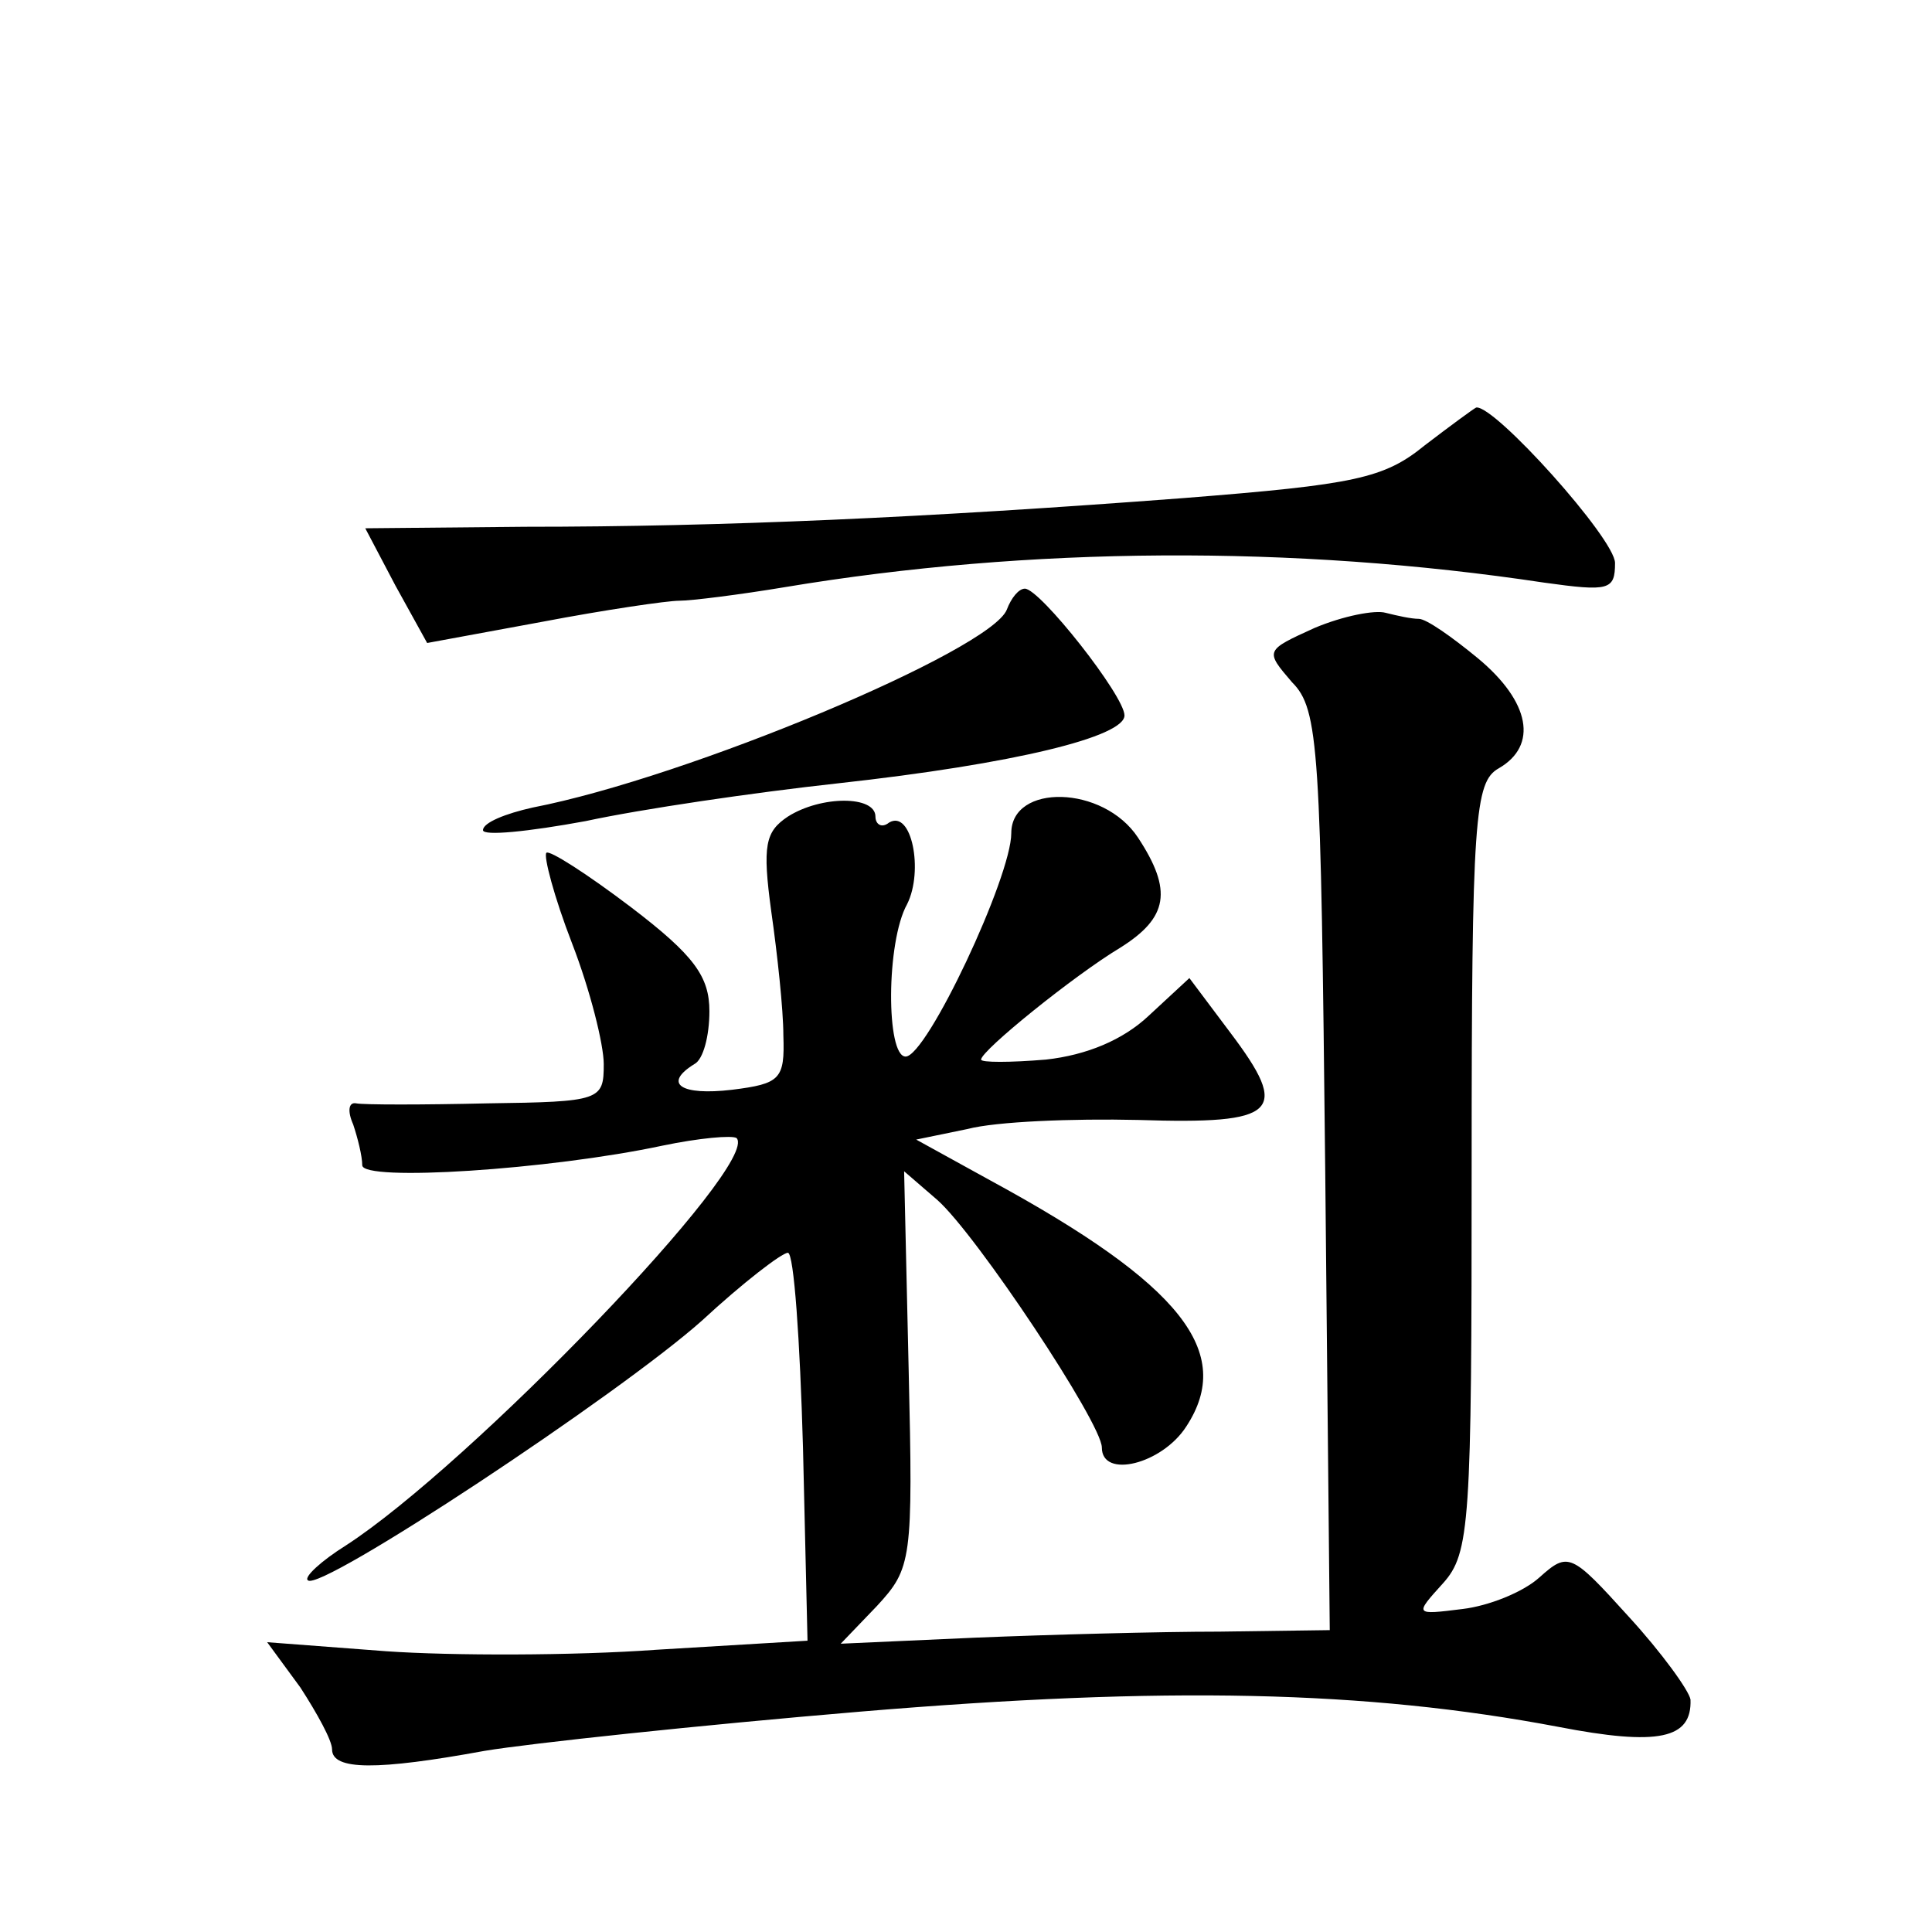
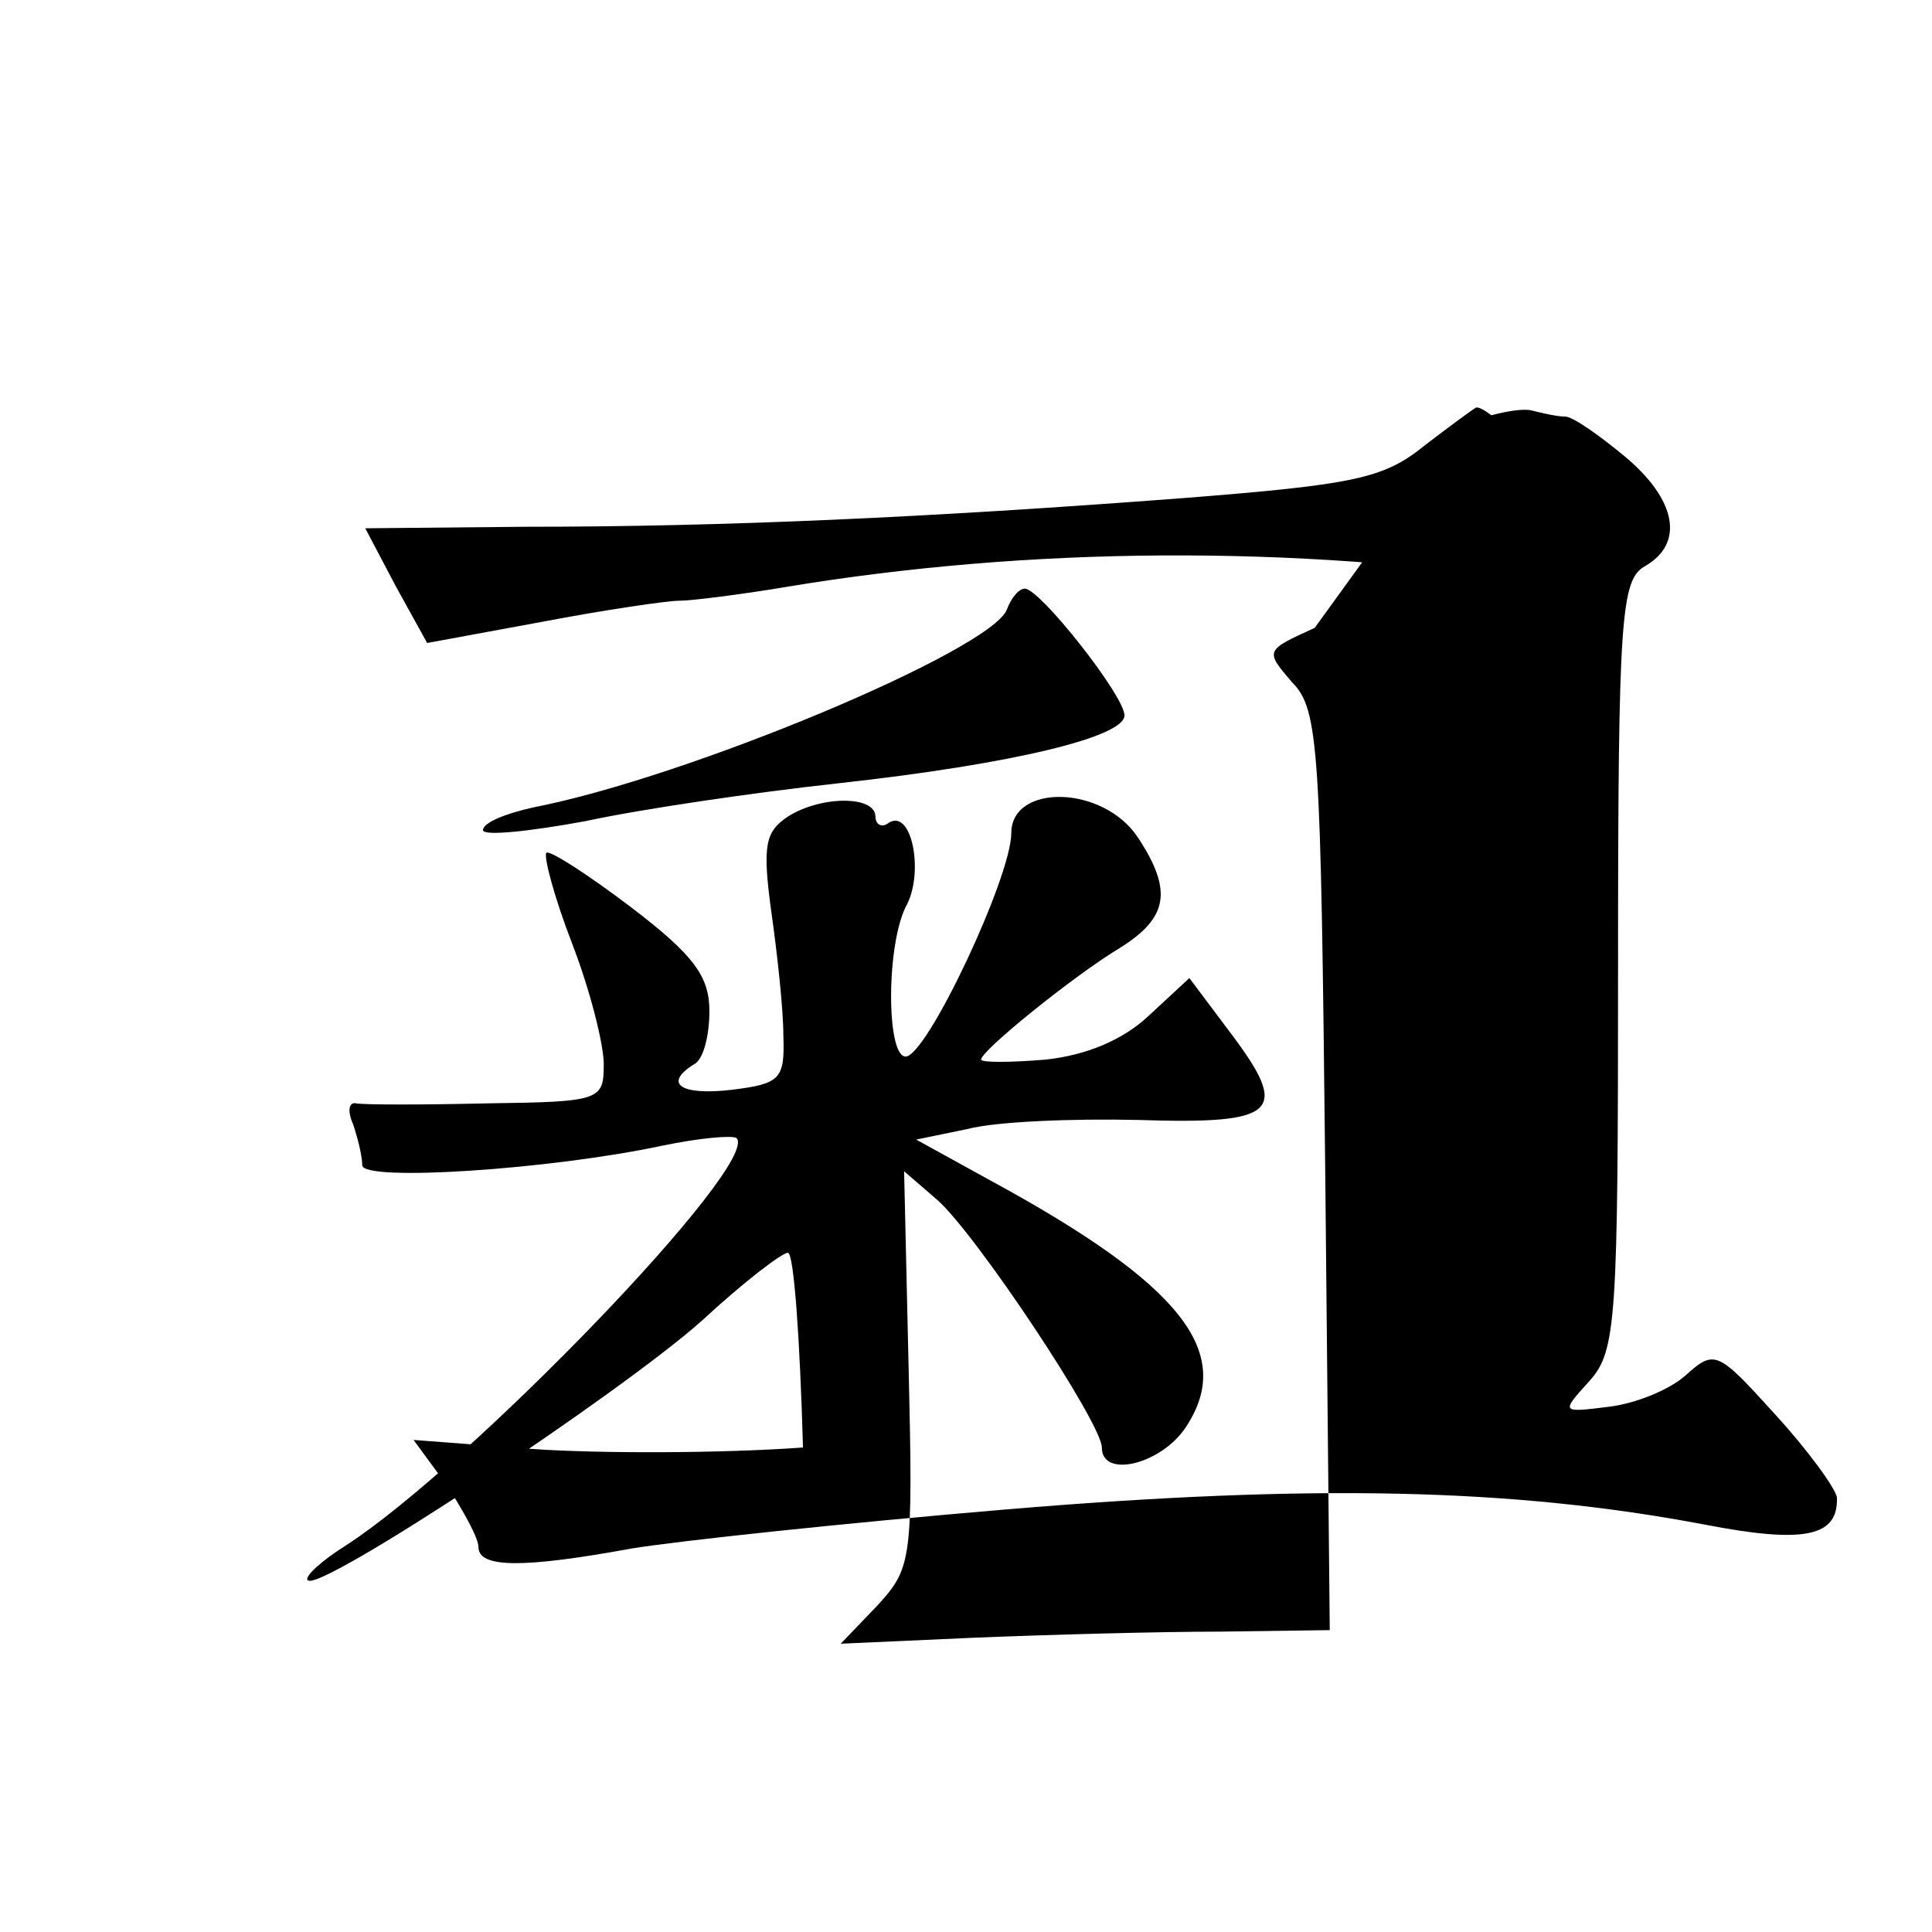
<svg xmlns="http://www.w3.org/2000/svg" version="1.0" width="128pt" height="128pt" viewBox="0 0 128 128" preserveAspectRatio="xMidYMid meet">
  <g transform="translate(0,128) scale(0.1,-0.1)" fill="#0" stroke="none">
-     <path d="M944 985 c-27 -22 -46 -26 -160 -35 -171 -13 -305 -19 -436 -19 l-106 -1 20 -38 21 -38 76 14 c42 8 83 14 91 14 8 0 40 4 70 9 162 27 337 28 503 3 43 -6 47 -5 47 13 0 16 -80 105 -92 103 -2 -1 -17 -12 -34 -25z M667 876 c-11 -27 -211 -111 -314 -131 -18 -4 -33 -10 -33 -15 0 -4 30 -1 68 6 37 8 112 19 167 25 118 13 190 31 190 45 0 13 -56 84 -66 84 -4 0 -9 -6 -12 -14z M871 864 c-33 -15 -33 -15 -15 -36 18 -18 19 -44 22 -324 l3 -304 -73 -1 c-40 0 -113 -2 -162 -4 l-89 -4 24 25 c23 25 24 30 21 157 l-3 131 22 -19 c26 -23 109 -148 109 -164 0 -21 40 -11 56 14 32 49 -3 94 -130 163 l-49 27 34 7 c19 5 70 7 113 6 93 -3 101 5 61 58 l-27 36 -27 -25 c-17 -16 -41 -26 -68 -29 -24 -2 -43 -2 -43 0 0 6 62 56 92 74 32 20 35 38 12 73 -23 35 -84 36 -84 3 0 -29 -56 -148 -70 -148 -13 0 -13 76 1 101 11 22 3 63 -12 54 -5 -4 -9 -1 -9 4 0 14 -36 14 -58 0 -15 -10 -17 -19 -11 -63 4 -28 8 -65 8 -82 1 -29 -2 -32 -34 -36 -34 -4 -46 4 -25 17 6 3 10 19 10 35 0 23 -10 37 -52 69 -29 22 -54 38 -56 36 -2 -2 5 -29 17 -60 12 -31 21 -67 21 -80 0 -24 -2 -25 -77 -26 -43 -1 -82 -1 -87 0 -5 1 -6 -5 -2 -14 3 -9 6 -21 6 -27 0 -11 124 -3 199 13 24 5 46 7 49 5 16 -17 -177 -217 -259 -270 -16 -10 -28 -21 -25 -23 8 -8 206 123 261 172 27 25 53 45 57 45 4 0 8 -58 10 -129 l3 -128 -100 -6 c-55 -4 -136 -4 -179 -1 l-79 6 22 -30 c11 -17 21 -35 21 -41 0 -14 30 -14 101 -1 30 5 142 17 249 26 203 17 335 14 462 -10 67 -13 89 -8 88 18 -1 6 -19 31 -41 55 -38 42 -40 43 -59 26 -11 -10 -34 -19 -51 -21 -32 -4 -32 -4 -13 17 18 20 19 40 19 276 0 232 2 255 18 264 26 15 21 44 -14 73 -17 14 -34 26 -39 26 -5 0 -14 2 -22 4 -7 2 -28 -2 -47 -10z" />
+     <path d="M944 985 c-27 -22 -46 -26 -160 -35 -171 -13 -305 -19 -436 -19 l-106 -1 20 -38 21 -38 76 14 c42 8 83 14 91 14 8 0 40 4 70 9 162 27 337 28 503 3 43 -6 47 -5 47 13 0 16 -80 105 -92 103 -2 -1 -17 -12 -34 -25z M667 876 c-11 -27 -211 -111 -314 -131 -18 -4 -33 -10 -33 -15 0 -4 30 -1 68 6 37 8 112 19 167 25 118 13 190 31 190 45 0 13 -56 84 -66 84 -4 0 -9 -6 -12 -14z M871 864 c-33 -15 -33 -15 -15 -36 18 -18 19 -44 22 -324 l3 -304 -73 -1 c-40 0 -113 -2 -162 -4 l-89 -4 24 25 c23 25 24 30 21 157 l-3 131 22 -19 c26 -23 109 -148 109 -164 0 -21 40 -11 56 14 32 49 -3 94 -130 163 l-49 27 34 7 c19 5 70 7 113 6 93 -3 101 5 61 58 l-27 36 -27 -25 c-17 -16 -41 -26 -68 -29 -24 -2 -43 -2 -43 0 0 6 62 56 92 74 32 20 35 38 12 73 -23 35 -84 36 -84 3 0 -29 -56 -148 -70 -148 -13 0 -13 76 1 101 11 22 3 63 -12 54 -5 -4 -9 -1 -9 4 0 14 -36 14 -58 0 -15 -10 -17 -19 -11 -63 4 -28 8 -65 8 -82 1 -29 -2 -32 -34 -36 -34 -4 -46 4 -25 17 6 3 10 19 10 35 0 23 -10 37 -52 69 -29 22 -54 38 -56 36 -2 -2 5 -29 17 -60 12 -31 21 -67 21 -80 0 -24 -2 -25 -77 -26 -43 -1 -82 -1 -87 0 -5 1 -6 -5 -2 -14 3 -9 6 -21 6 -27 0 -11 124 -3 199 13 24 5 46 7 49 5 16 -17 -177 -217 -259 -270 -16 -10 -28 -21 -25 -23 8 -8 206 123 261 172 27 25 53 45 57 45 4 0 8 -58 10 -129 c-55 -4 -136 -4 -179 -1 l-79 6 22 -30 c11 -17 21 -35 21 -41 0 -14 30 -14 101 -1 30 5 142 17 249 26 203 17 335 14 462 -10 67 -13 89 -8 88 18 -1 6 -19 31 -41 55 -38 42 -40 43 -59 26 -11 -10 -34 -19 -51 -21 -32 -4 -32 -4 -13 17 18 20 19 40 19 276 0 232 2 255 18 264 26 15 21 44 -14 73 -17 14 -34 26 -39 26 -5 0 -14 2 -22 4 -7 2 -28 -2 -47 -10z" />
  </g>
</svg>